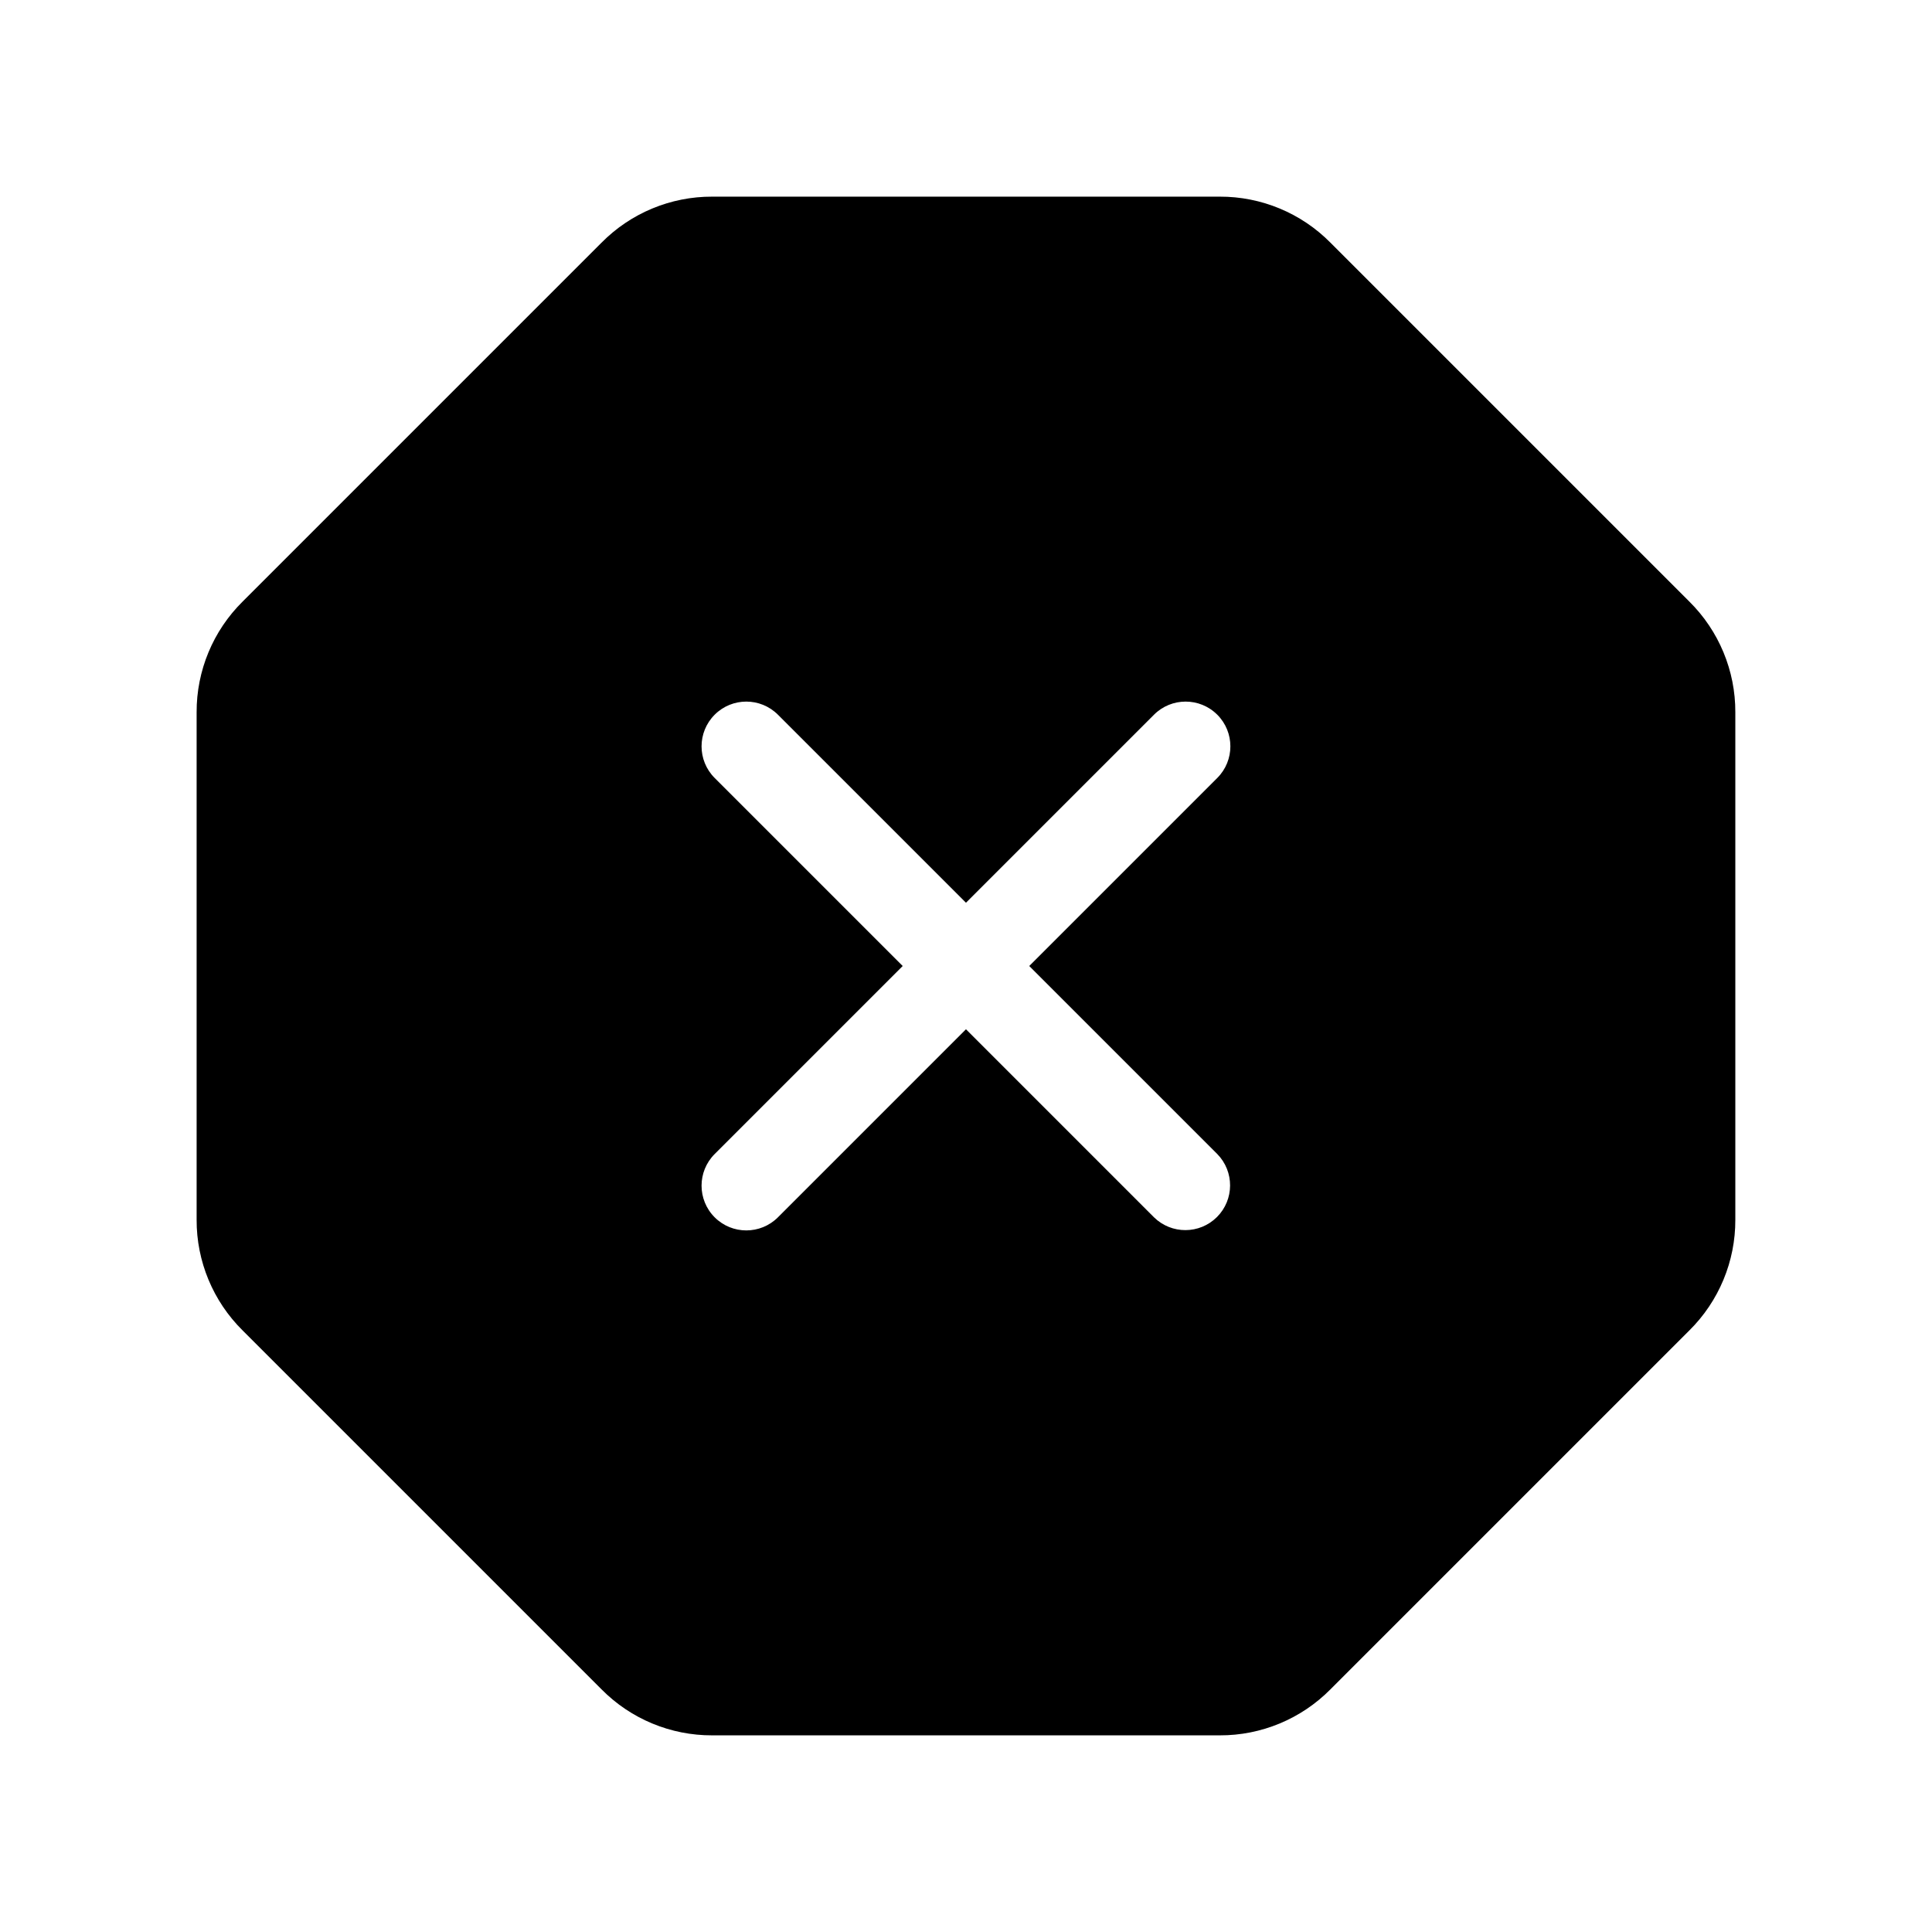
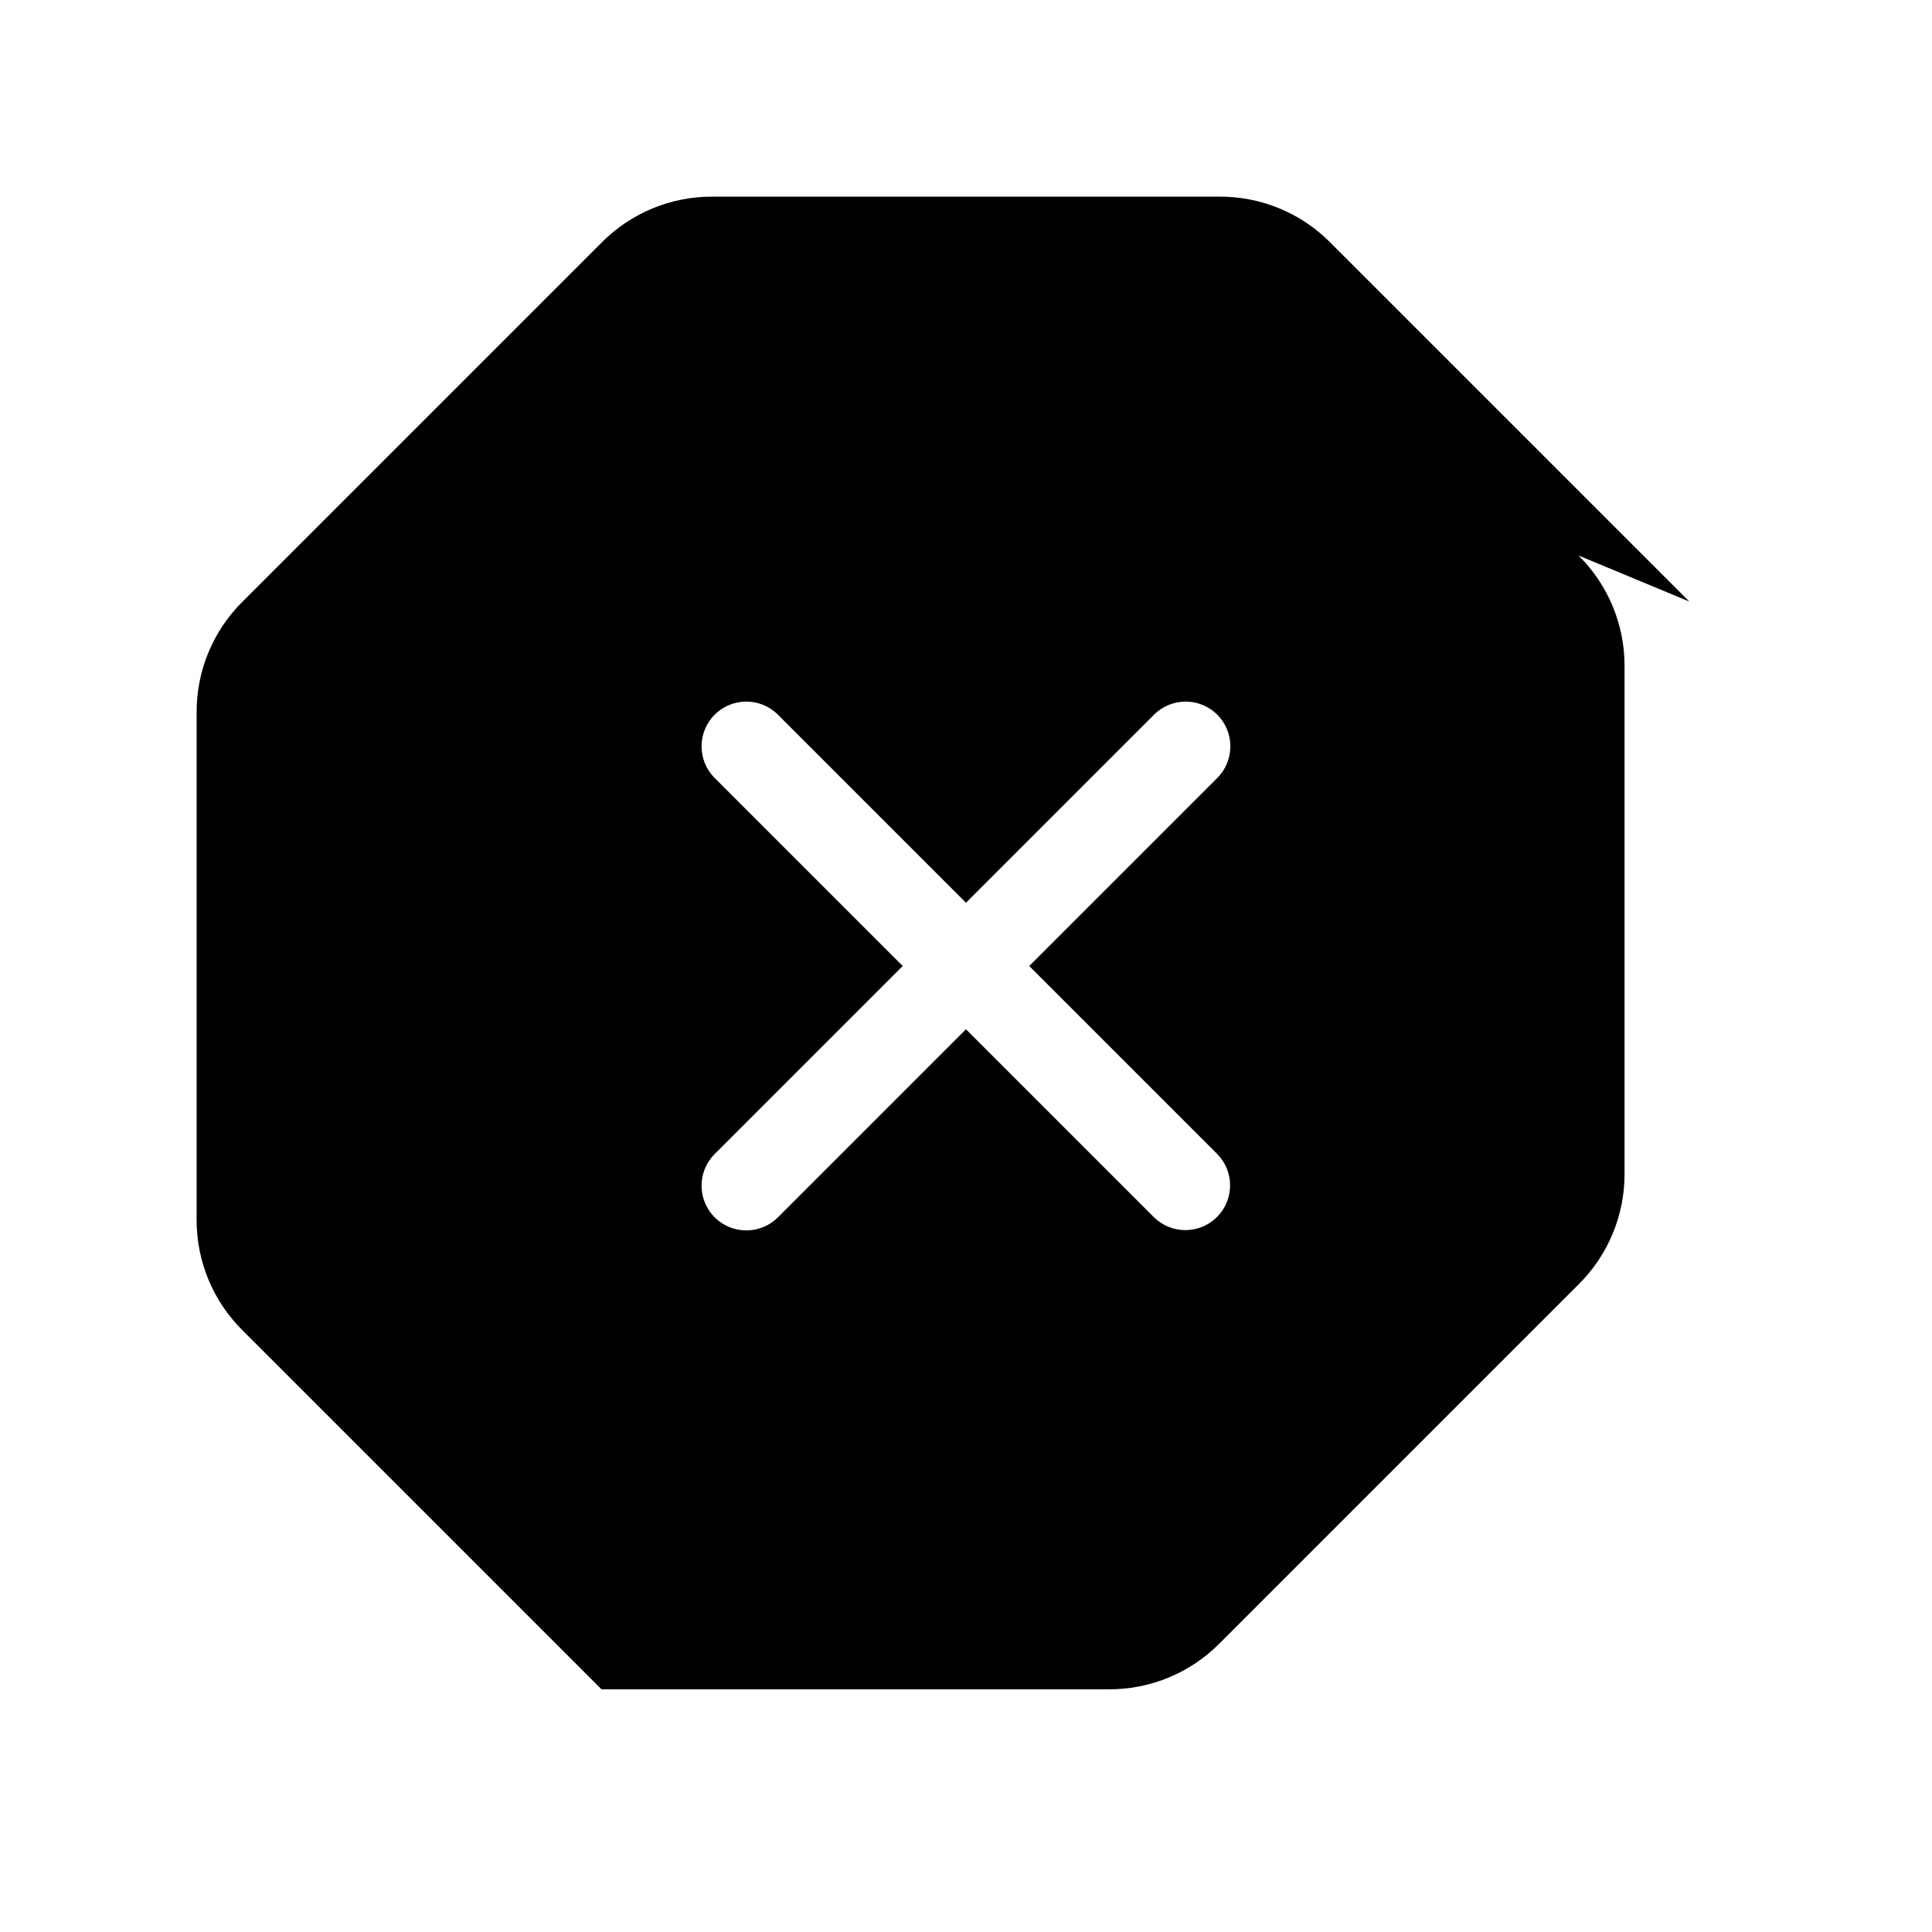
<svg xmlns="http://www.w3.org/2000/svg" fill="#000000" width="800px" height="800px" version="1.1" viewBox="144 144 512 512">
-   <path d="m591.68 303.41-95.094-95.094c-7.754-7.848-18.336-12.242-29.363-12.203h-134.46c-11.027-0.039-21.609 4.356-29.359 12.203l-95.094 95.094c-7.848 7.75-12.242 18.332-12.203 29.359v134.46c-0.039 11.027 4.356 21.609 12.203 29.363l95.094 95.094c7.75 7.844 18.332 12.242 29.359 12.199h134.46c11.027 0.043 21.609-4.356 29.363-12.199l95.094-95.094c7.844-7.754 12.242-18.336 12.199-29.363v-134.46c0.043-11.027-4.356-21.609-12.199-29.359zm-125.09 146.42c4.555 4.644 4.523 12.09-0.078 16.691-4.602 4.602-12.047 4.633-16.691 0.078l-49.828-49.832-49.832 49.832c-4.629 4.629-12.137 4.629-16.766 0-4.633-4.633-4.633-12.141 0-16.77l49.828-49.828-49.828-49.828v-0.004c-4.633-4.629-4.633-12.137 0-16.766 4.629-4.633 12.137-4.633 16.766 0l49.832 49.828 49.828-49.828c4.629-4.633 12.137-4.633 16.77 0 4.629 4.629 4.629 12.137 0 16.766l-49.832 49.832z" />
+   <path d="m591.68 303.41-95.094-95.094c-7.754-7.848-18.336-12.242-29.363-12.203h-134.46c-11.027-0.039-21.609 4.356-29.359 12.203l-95.094 95.094c-7.848 7.75-12.242 18.332-12.203 29.359v134.46c-0.039 11.027 4.356 21.609 12.203 29.363l95.094 95.094h134.46c11.027 0.043 21.609-4.356 29.363-12.199l95.094-95.094c7.844-7.754 12.242-18.336 12.199-29.363v-134.46c0.043-11.027-4.356-21.609-12.199-29.359zm-125.09 146.42c4.555 4.644 4.523 12.09-0.078 16.691-4.602 4.602-12.047 4.633-16.691 0.078l-49.828-49.832-49.832 49.832c-4.629 4.629-12.137 4.629-16.766 0-4.633-4.633-4.633-12.141 0-16.77l49.828-49.828-49.828-49.828v-0.004c-4.633-4.629-4.633-12.137 0-16.766 4.629-4.633 12.137-4.633 16.766 0l49.832 49.828 49.828-49.828c4.629-4.633 12.137-4.633 16.77 0 4.629 4.629 4.629 12.137 0 16.766l-49.832 49.832z" />
</svg>